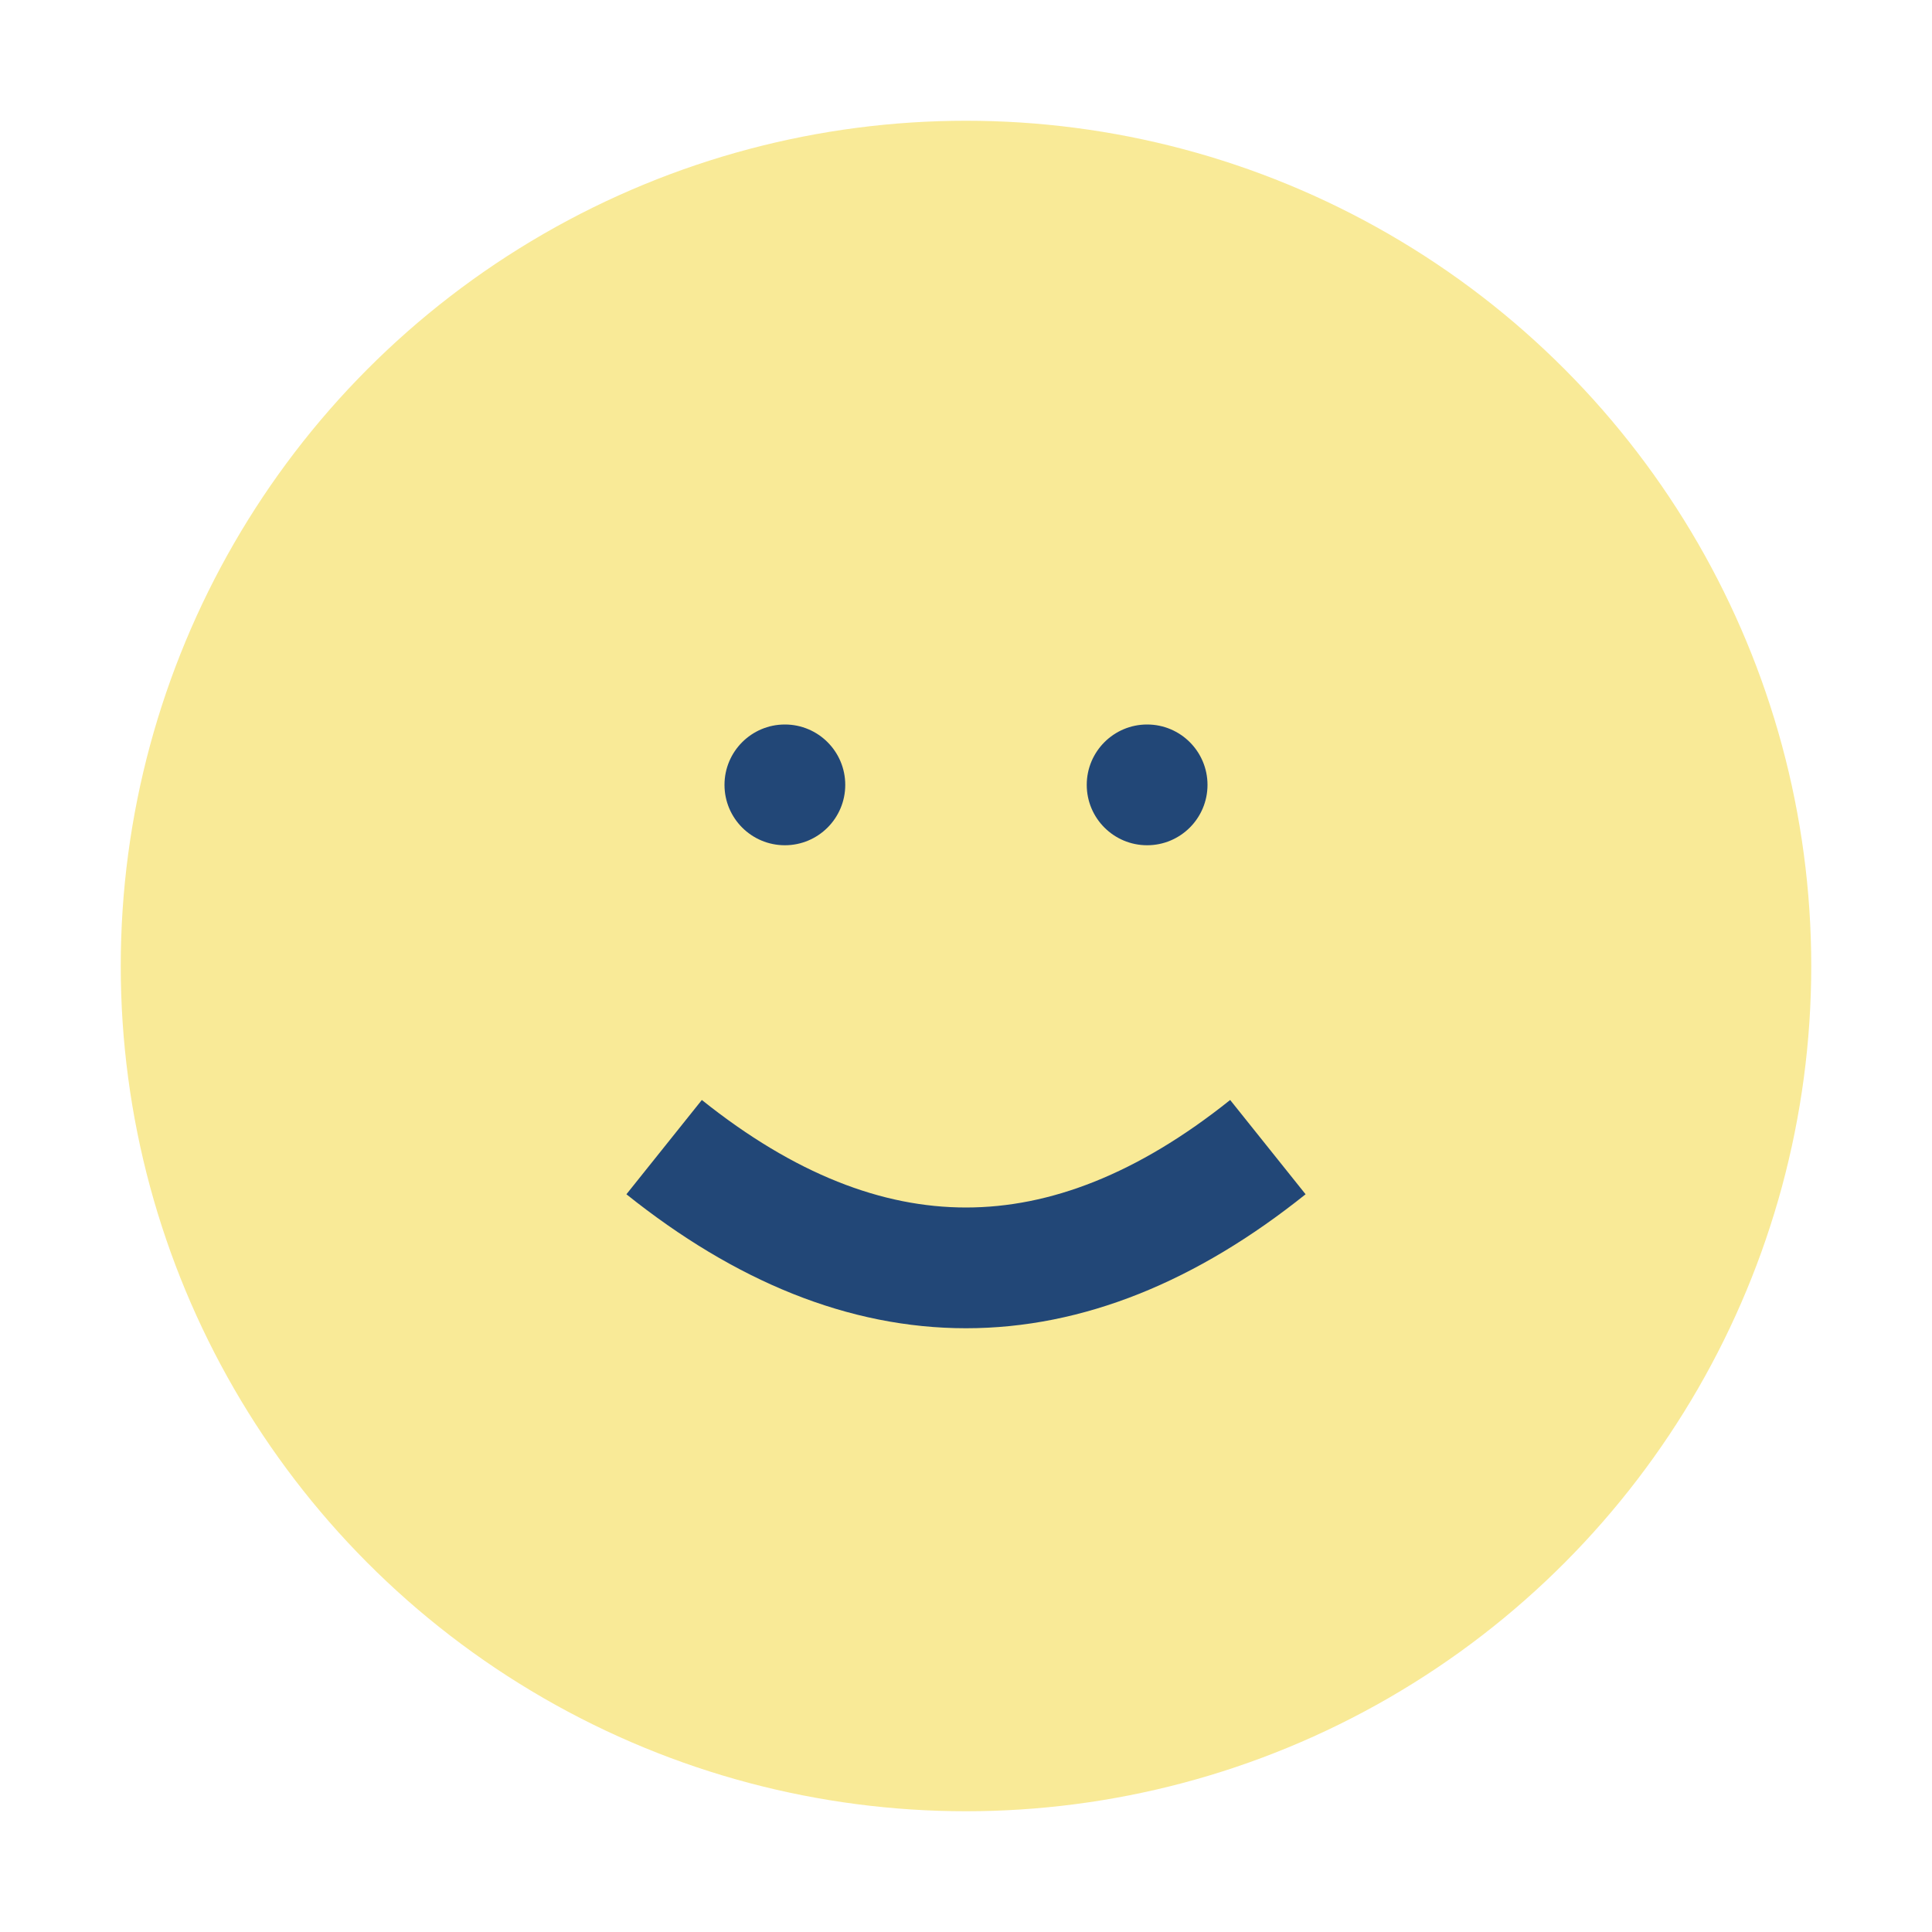
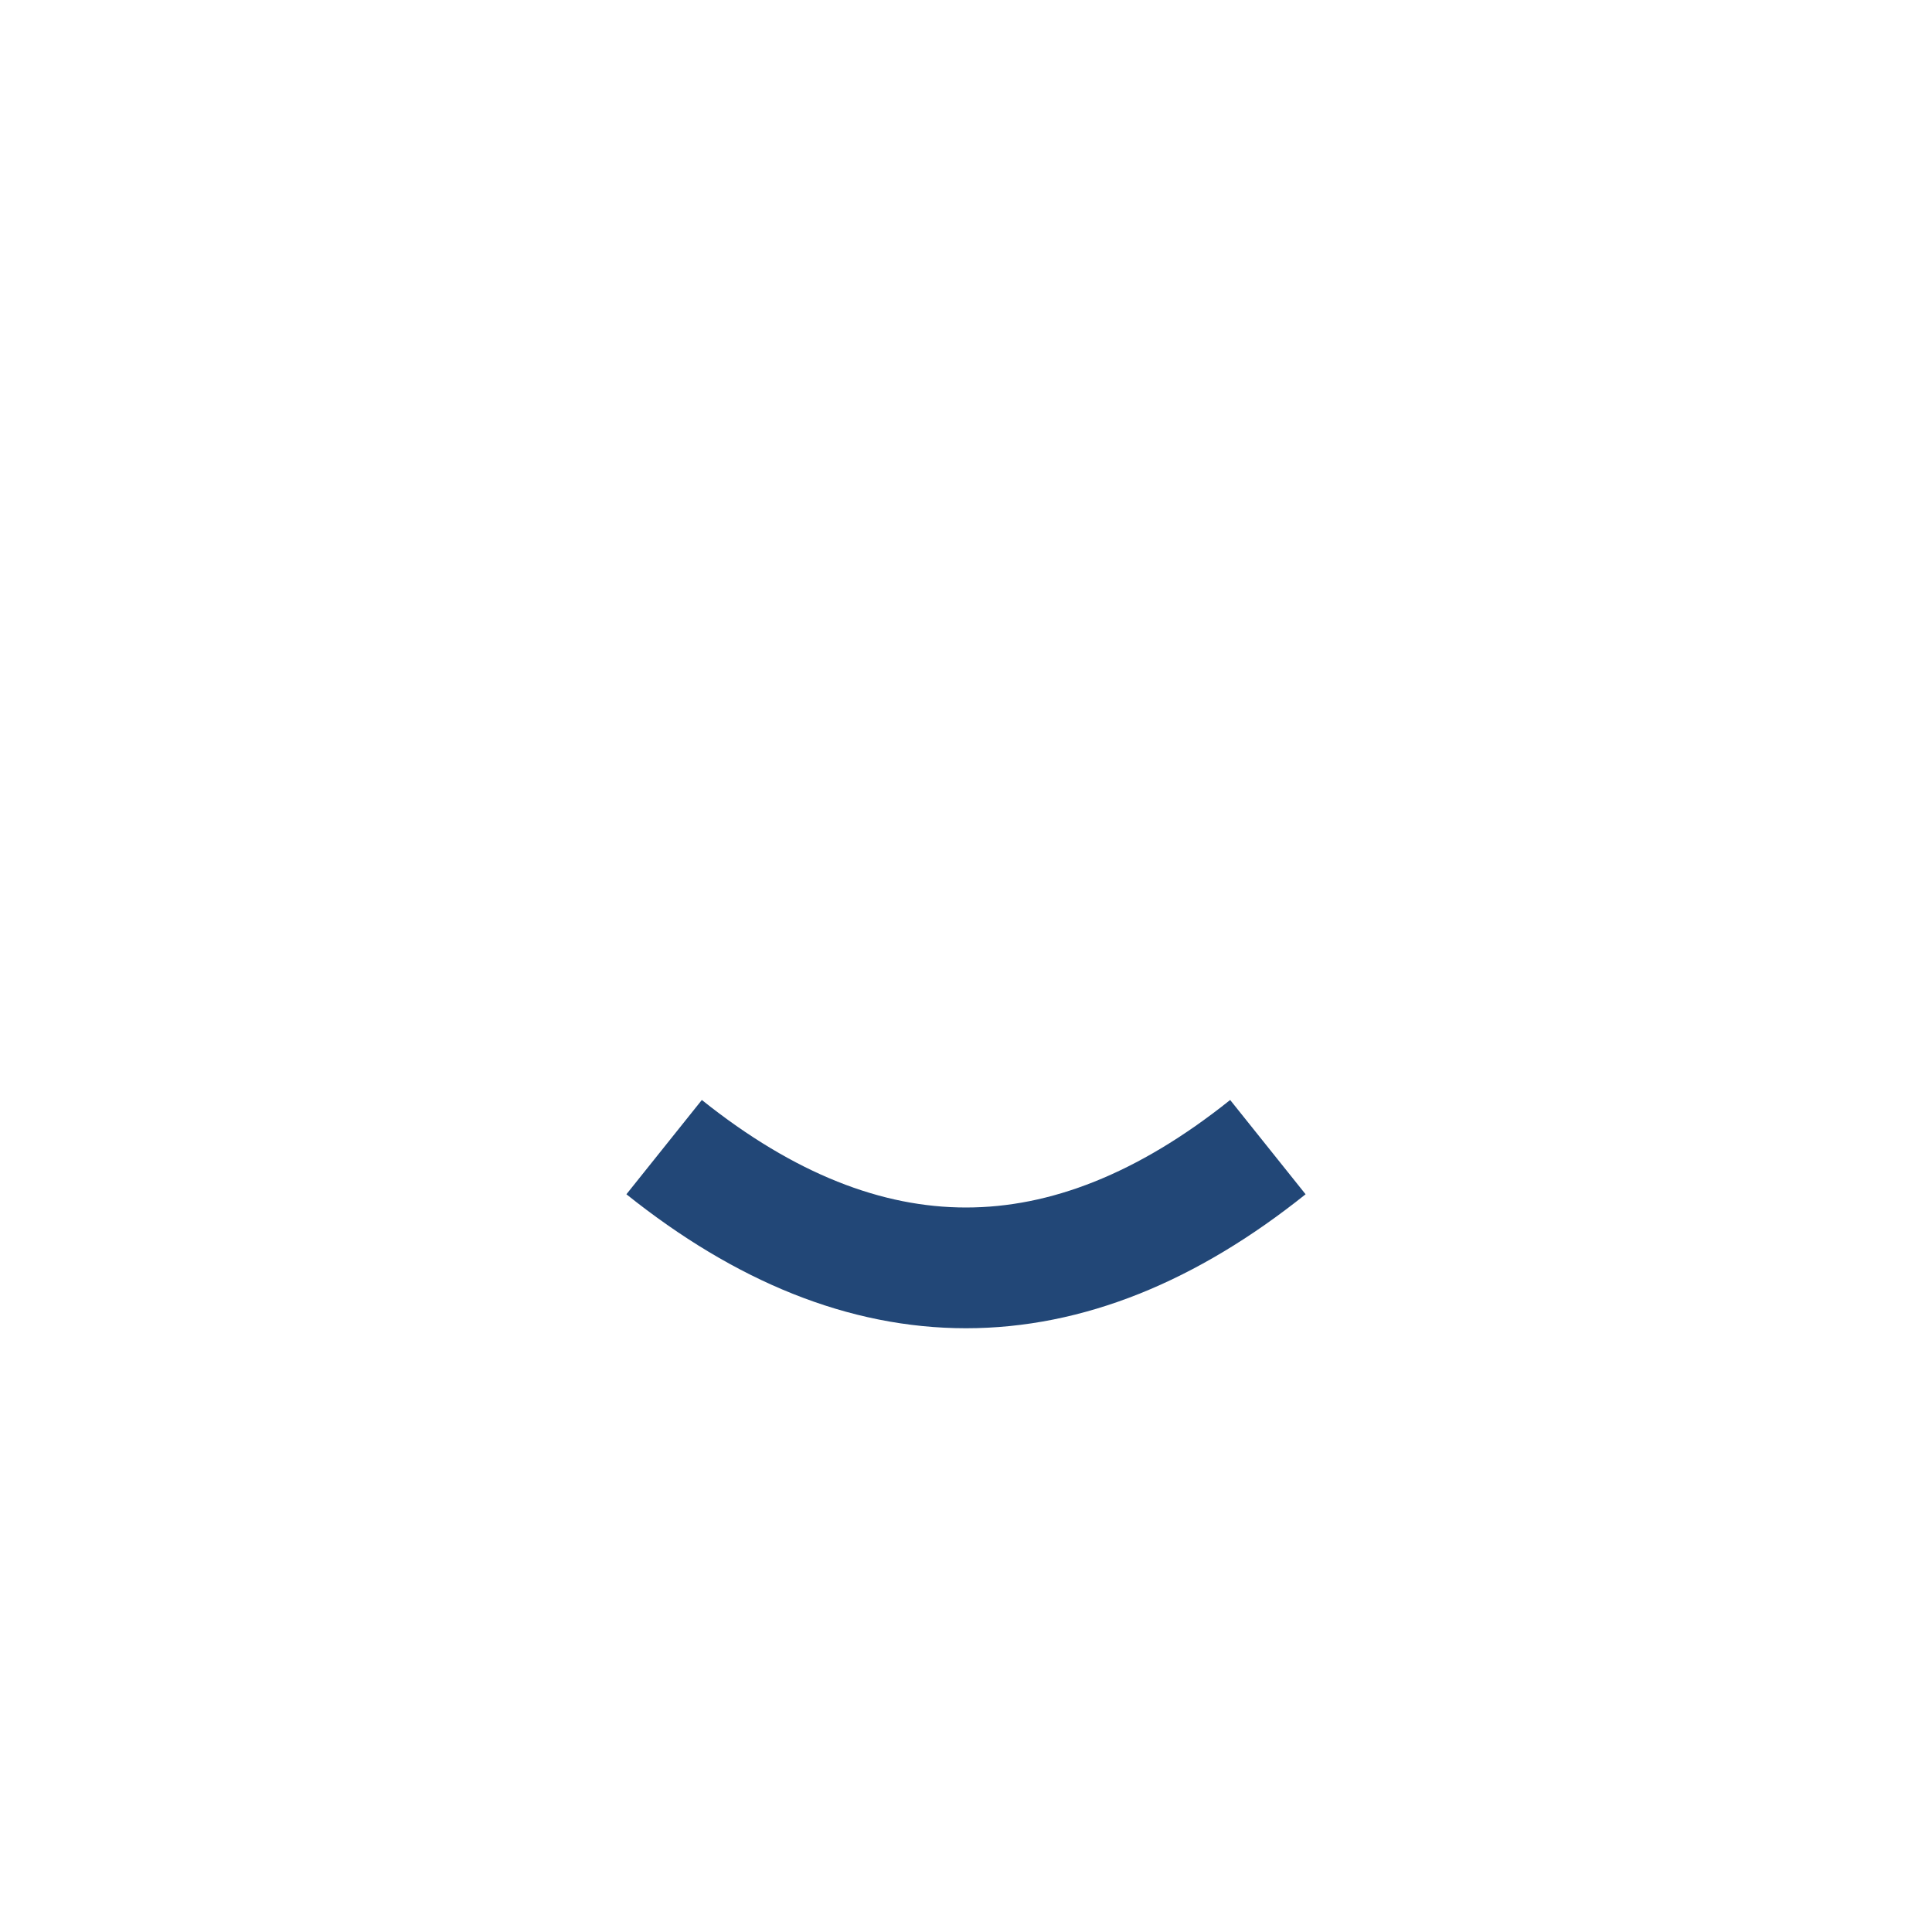
<svg xmlns="http://www.w3.org/2000/svg" width="32" height="32" viewBox="0 0 32 32">
-   <circle cx="16" cy="16" r="14" fill="#F9EA97" />
  <path d="M11 19q5 4 10 0" stroke="#224777" stroke-width="2" fill="none" />
-   <circle cx="13" cy="13" r="1" fill="#224777" />
-   <circle cx="19" cy="13" r="1" fill="#224777" />
</svg>